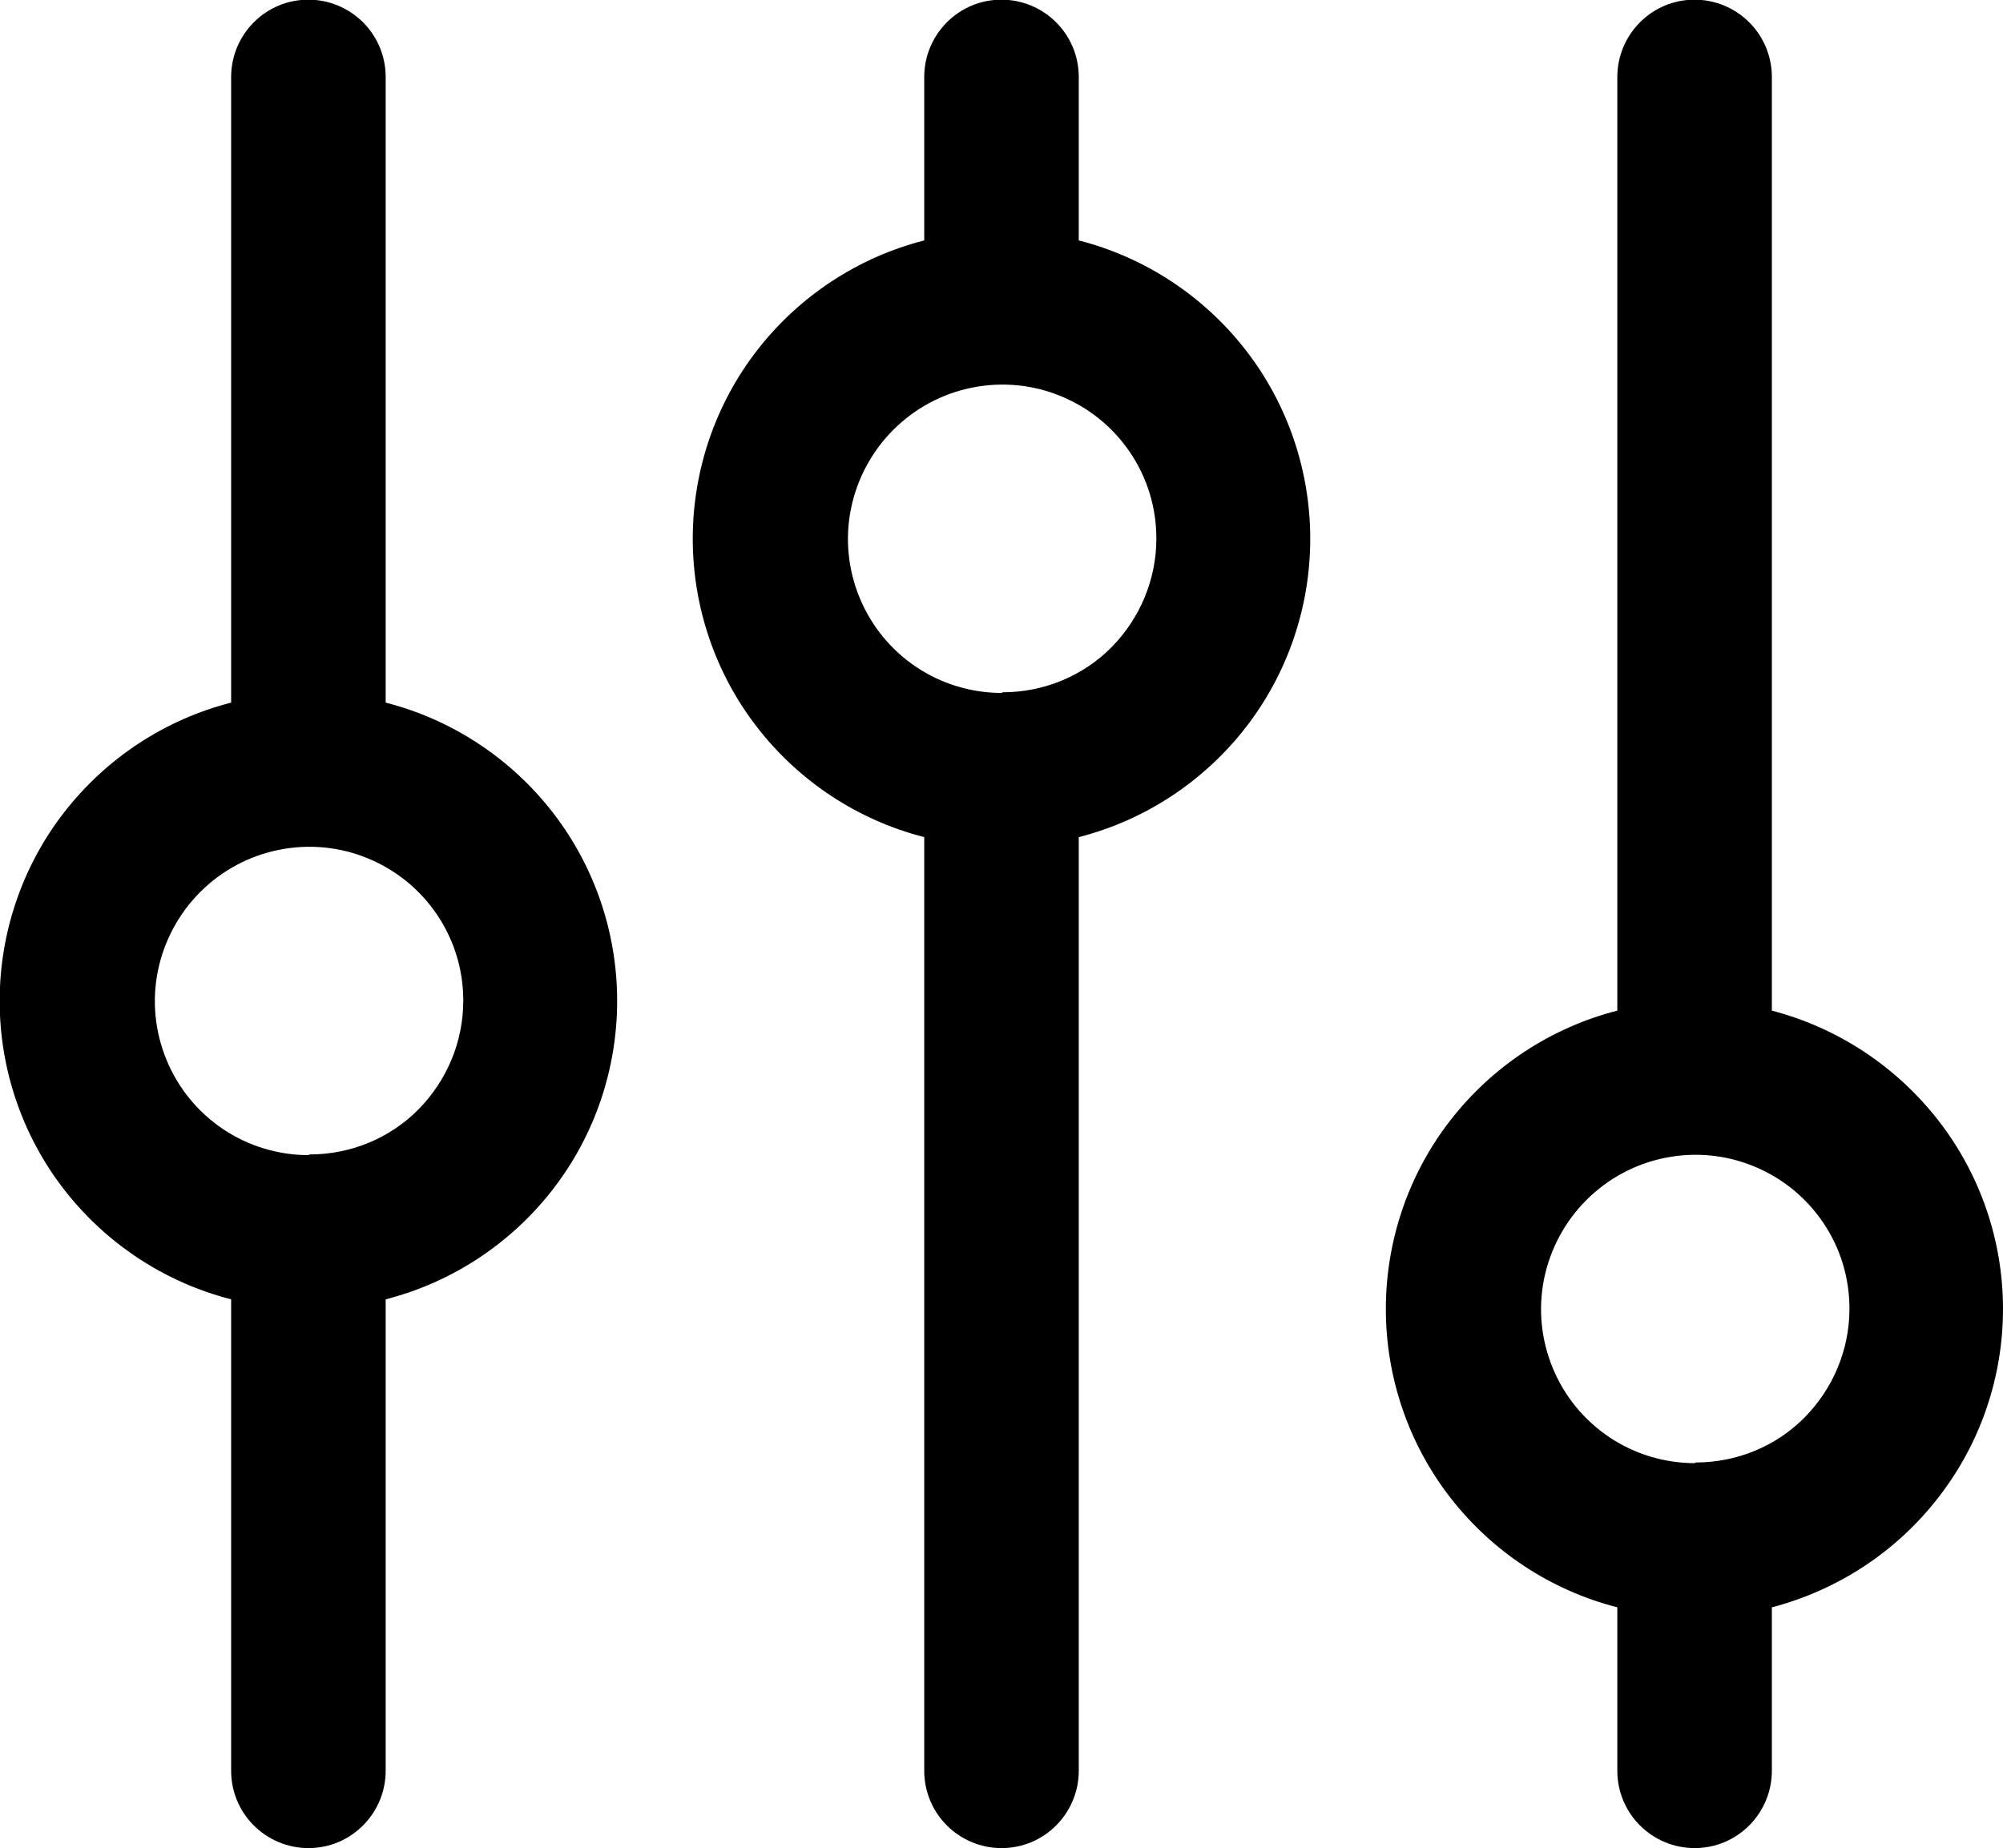
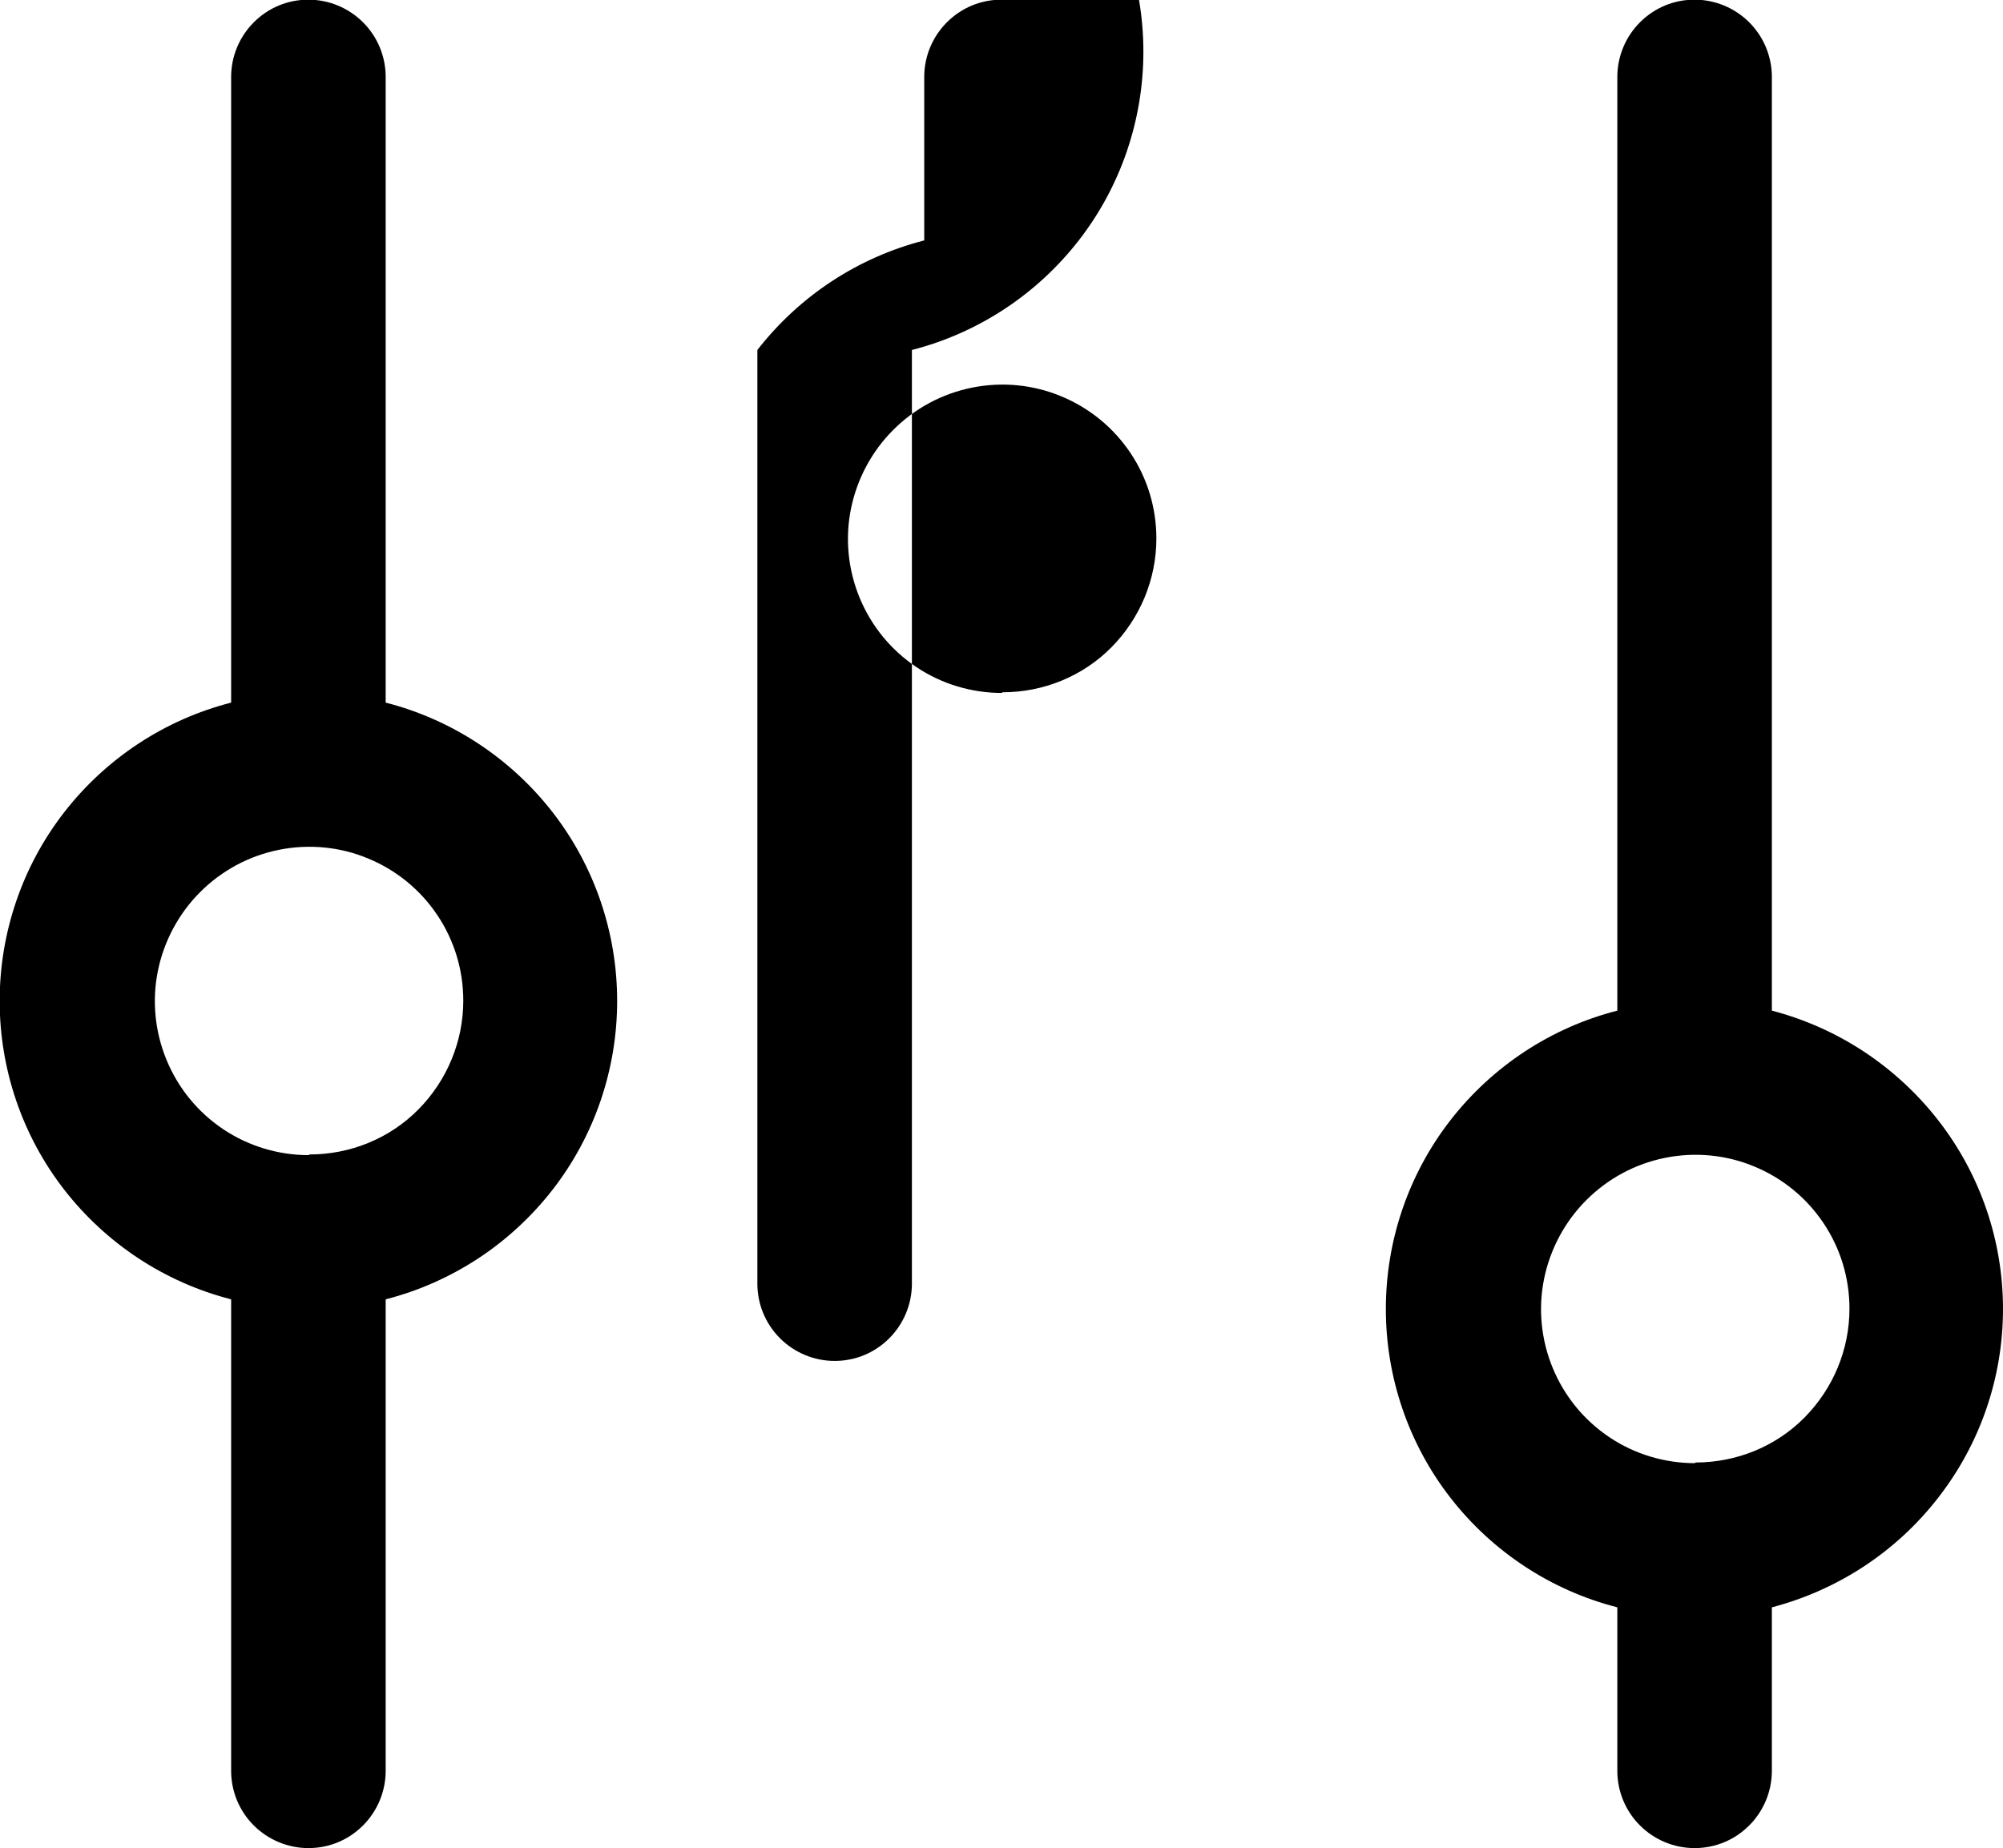
<svg xmlns="http://www.w3.org/2000/svg" id="Layer_2" viewBox="0 0 60.14 55.5">
  <defs>
    <style>.cls-1{stroke-width:0px;}</style>
  </defs>
  <g id="Layer_1-2">
-     <path class="cls-1" d="M50.89,43.94c-.91,0-1.81-.27-2.57-.78-.76-.51-1.35-1.23-1.7-2.08-.35-.85-.44-1.78-.26-2.67s.62-1.72,1.27-2.37c.65-.65,1.47-1.09,2.37-1.27.9-.18,1.83-.09,2.67.26.85.35,1.57.94,2.08,1.7.51.76.78,1.65.78,2.57,0,1.23-.49,2.4-1.35,3.27s-2.04,1.35-3.27,1.35ZM60.14,39.31c0-2.05-.68-4.04-1.94-5.66-1.26-1.62-3.01-2.78-5-3.3V2.31c0-.61-.24-1.2-.68-1.64-.43-.43-1.02-.68-1.64-.68s-1.2.24-1.64.68c-.43.43-.68,1.02-.68,1.64v28.04c-1.99.51-3.75,1.67-5.01,3.29s-1.94,3.62-1.94,5.67.68,4.05,1.94,5.67,3.02,2.78,5.01,3.29v4.91c0,.61.24,1.2.68,1.64.43.43,1.02.68,1.64.68s1.2-.24,1.64-.68c.43-.43.68-1.02.68-1.64v-4.91c1.98-.52,3.74-1.67,5-3.3,1.26-1.62,1.94-3.61,1.94-5.66ZM30.08,20.81c-.91,0-1.81-.27-2.57-.78-.76-.51-1.35-1.23-1.7-2.08-.35-.85-.44-1.78-.26-2.67s.62-1.72,1.27-2.37c.65-.65,1.47-1.09,2.37-1.27.9-.18,1.83-.09,2.67.26.85.35,1.57.94,2.08,1.7.51.76.78,1.65.78,2.57,0,1.23-.49,2.4-1.35,3.27s-2.04,1.35-3.27,1.35ZM32.39,7.23V2.31c0-.61-.24-1.2-.68-1.64-.43-.43-1.02-.68-1.64-.68s-1.2.24-1.64.68c-.43.43-.68,1.02-.68,1.64v4.91c-1.99.51-3.75,1.67-5.01,3.29s-1.94,3.62-1.94,5.67.68,4.05,1.94,5.67,3.02,2.78,5.01,3.29v28.04c0,.61.24,1.2.68,1.64.43.43,1.02.68,1.64.68s1.2-.24,1.64-.68c.43-.43.68-1.02.68-1.64v-28.04c1.99-.51,3.75-1.67,5.01-3.29s1.94-3.62,1.94-5.67-.68-4.05-1.94-5.67-3.02-2.78-5.01-3.29ZM9.27,34.69c-.91,0-1.81-.27-2.57-.78-.76-.51-1.35-1.23-1.7-2.08-.35-.85-.44-1.78-.26-2.67s.62-1.72,1.27-2.37c.65-.65,1.47-1.09,2.37-1.27.9-.18,1.83-.09,2.67.26.85.35,1.57.94,2.08,1.7.51.76.78,1.65.78,2.57,0,1.23-.49,2.4-1.35,3.27s-2.04,1.35-3.27,1.35ZM11.58,21.1V2.31c0-.61-.24-1.2-.68-1.64-.43-.43-1.02-.68-1.64-.68s-1.2.24-1.64.68c-.43.43-.68,1.02-.68,1.64v18.79c-1.99.51-3.75,1.67-5.01,3.29s-1.94,3.62-1.94,5.67.68,4.05,1.94,5.67,3.02,2.78,5.01,3.29v14.16c0,.61.24,1.2.68,1.64.43.43,1.02.68,1.64.68s1.2-.24,1.64-.68c.43-.43.68-1.02.68-1.64v-14.16c1.99-.51,3.75-1.67,5.01-3.29s1.94-3.62,1.94-5.67-.68-4.05-1.94-5.67-3.02-2.78-5.01-3.29Z" />
+     <path class="cls-1" d="M50.89,43.94c-.91,0-1.81-.27-2.57-.78-.76-.51-1.35-1.23-1.7-2.08-.35-.85-.44-1.78-.26-2.67s.62-1.72,1.27-2.37c.65-.65,1.47-1.09,2.37-1.27.9-.18,1.83-.09,2.67.26.85.35,1.57.94,2.08,1.7.51.76.78,1.65.78,2.57,0,1.23-.49,2.4-1.35,3.27s-2.04,1.35-3.27,1.35ZM60.14,39.31c0-2.05-.68-4.04-1.94-5.66-1.26-1.62-3.01-2.78-5-3.3V2.31c0-.61-.24-1.2-.68-1.64-.43-.43-1.02-.68-1.64-.68s-1.2.24-1.64.68c-.43.43-.68,1.02-.68,1.64v28.04c-1.99.51-3.75,1.67-5.01,3.29s-1.94,3.62-1.94,5.67.68,4.05,1.94,5.67,3.02,2.78,5.01,3.29v4.91c0,.61.24,1.2.68,1.64.43.43,1.02.68,1.64.68s1.2-.24,1.64-.68c.43-.43.68-1.02.68-1.64v-4.91c1.98-.52,3.74-1.67,5-3.3,1.26-1.62,1.94-3.61,1.94-5.66ZM30.08,20.81c-.91,0-1.81-.27-2.57-.78-.76-.51-1.35-1.23-1.7-2.08-.35-.85-.44-1.78-.26-2.67s.62-1.72,1.27-2.37c.65-.65,1.47-1.09,2.37-1.27.9-.18,1.83-.09,2.67.26.85.35,1.57.94,2.08,1.7.51.76.78,1.65.78,2.57,0,1.23-.49,2.4-1.35,3.27s-2.04,1.35-3.27,1.35ZM32.39,7.23V2.31c0-.61-.24-1.2-.68-1.64-.43-.43-1.02-.68-1.64-.68s-1.2.24-1.64.68c-.43.43-.68,1.02-.68,1.64v4.91c-1.99.51-3.75,1.67-5.01,3.29v28.04c0,.61.24,1.2.68,1.64.43.43,1.02.68,1.64.68s1.2-.24,1.64-.68c.43-.43.68-1.02.68-1.64v-28.04c1.99-.51,3.75-1.67,5.01-3.29s1.94-3.62,1.94-5.67-.68-4.05-1.94-5.67-3.02-2.78-5.01-3.29ZM9.27,34.69c-.91,0-1.81-.27-2.57-.78-.76-.51-1.35-1.23-1.7-2.08-.35-.85-.44-1.78-.26-2.67s.62-1.72,1.27-2.37c.65-.65,1.47-1.09,2.37-1.27.9-.18,1.83-.09,2.67.26.85.35,1.57.94,2.08,1.7.51.76.78,1.65.78,2.57,0,1.23-.49,2.4-1.35,3.27s-2.04,1.35-3.27,1.35ZM11.58,21.1V2.31c0-.61-.24-1.2-.68-1.64-.43-.43-1.02-.68-1.64-.68s-1.2.24-1.64.68c-.43.43-.68,1.02-.68,1.64v18.79c-1.99.51-3.75,1.67-5.01,3.29s-1.94,3.62-1.94,5.67.68,4.05,1.94,5.67,3.02,2.78,5.01,3.29v14.16c0,.61.24,1.2.68,1.64.43.43,1.02.68,1.64.68s1.2-.24,1.64-.68c.43-.43.68-1.02.68-1.64v-14.16c1.99-.51,3.75-1.67,5.01-3.29s1.94-3.62,1.94-5.67-.68-4.05-1.94-5.67-3.02-2.78-5.01-3.29Z" />
  </g>
</svg>